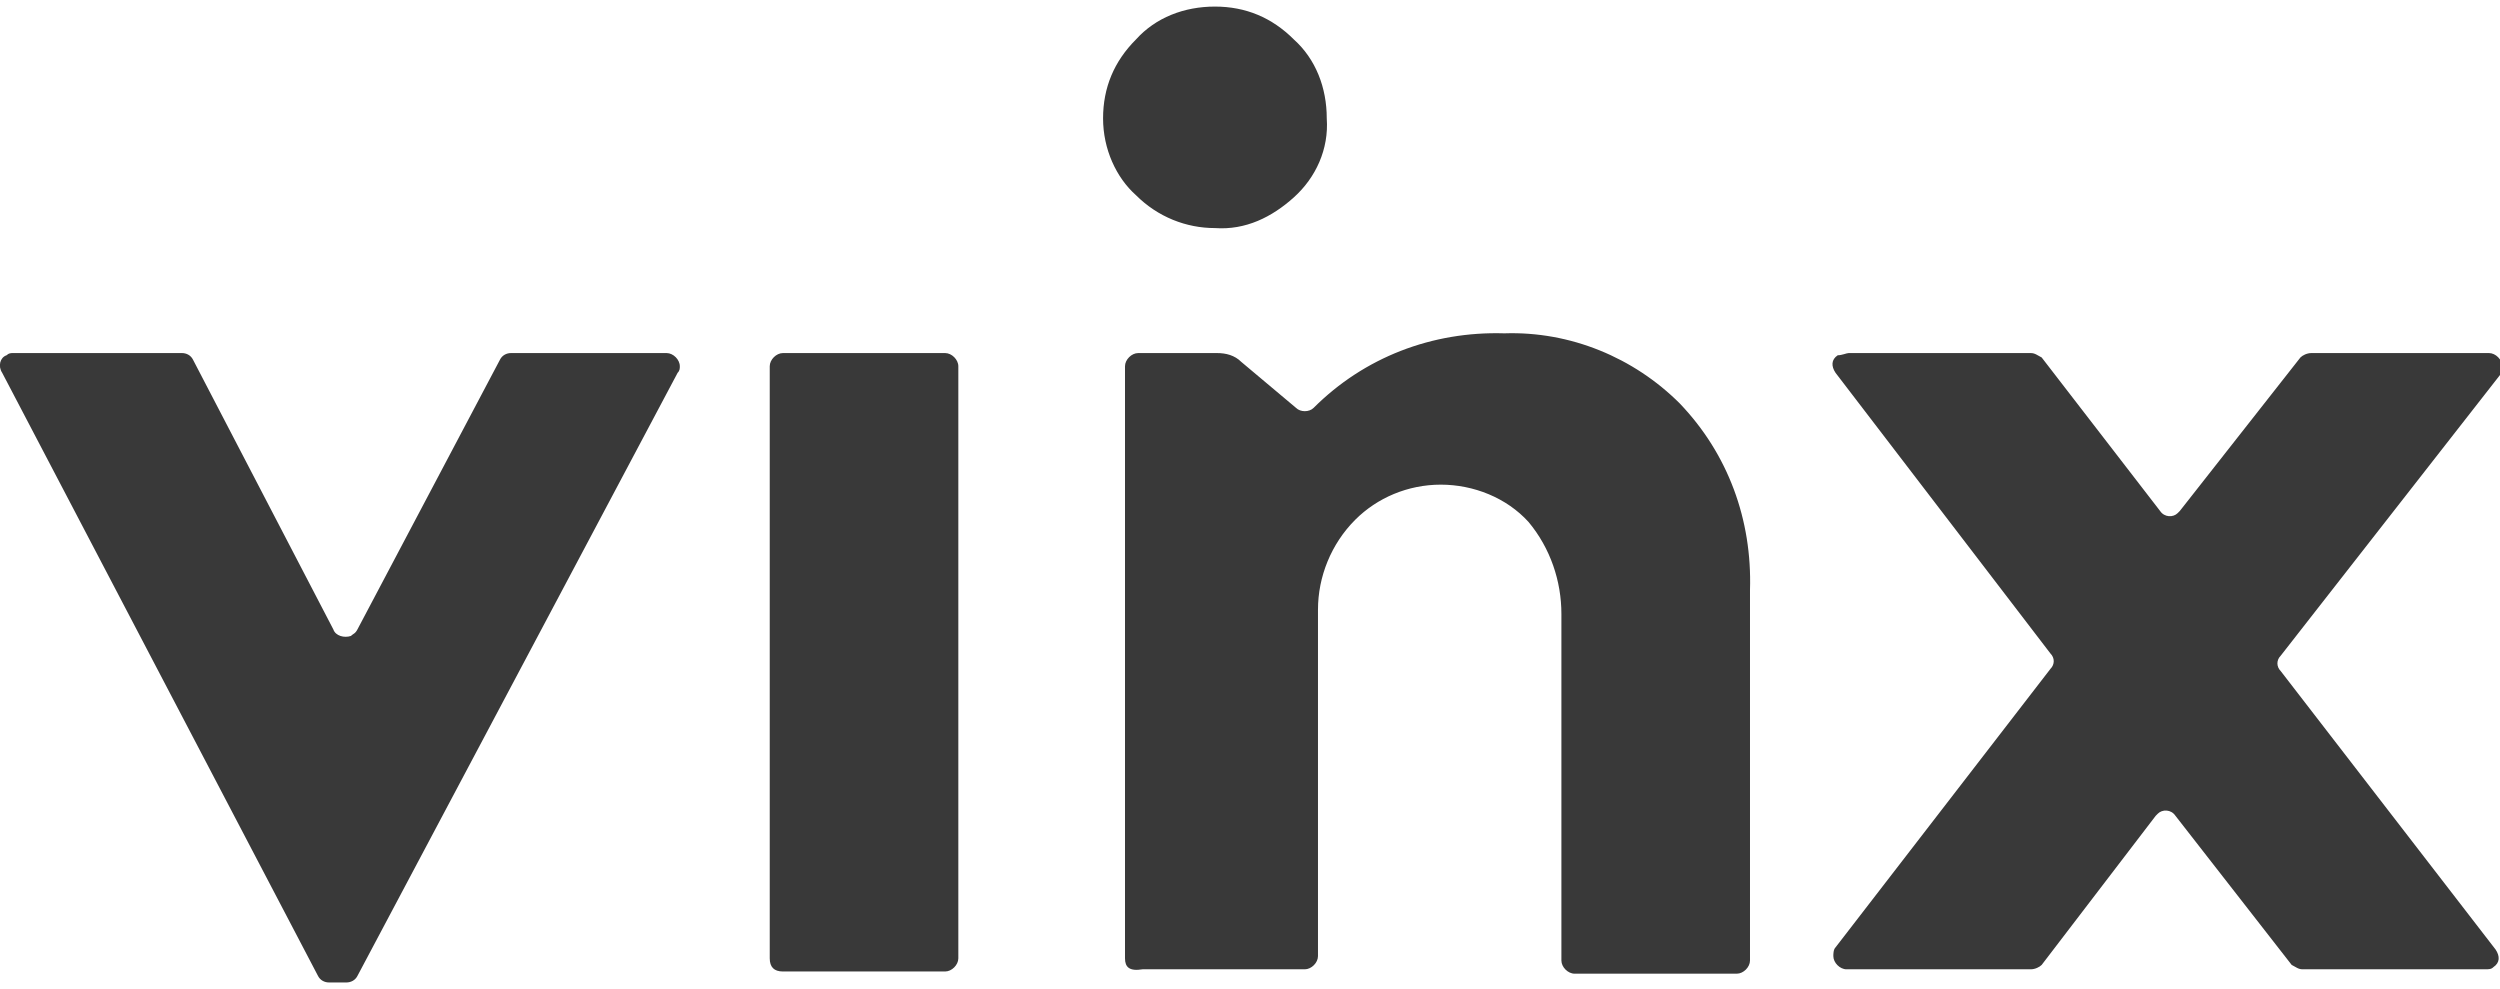
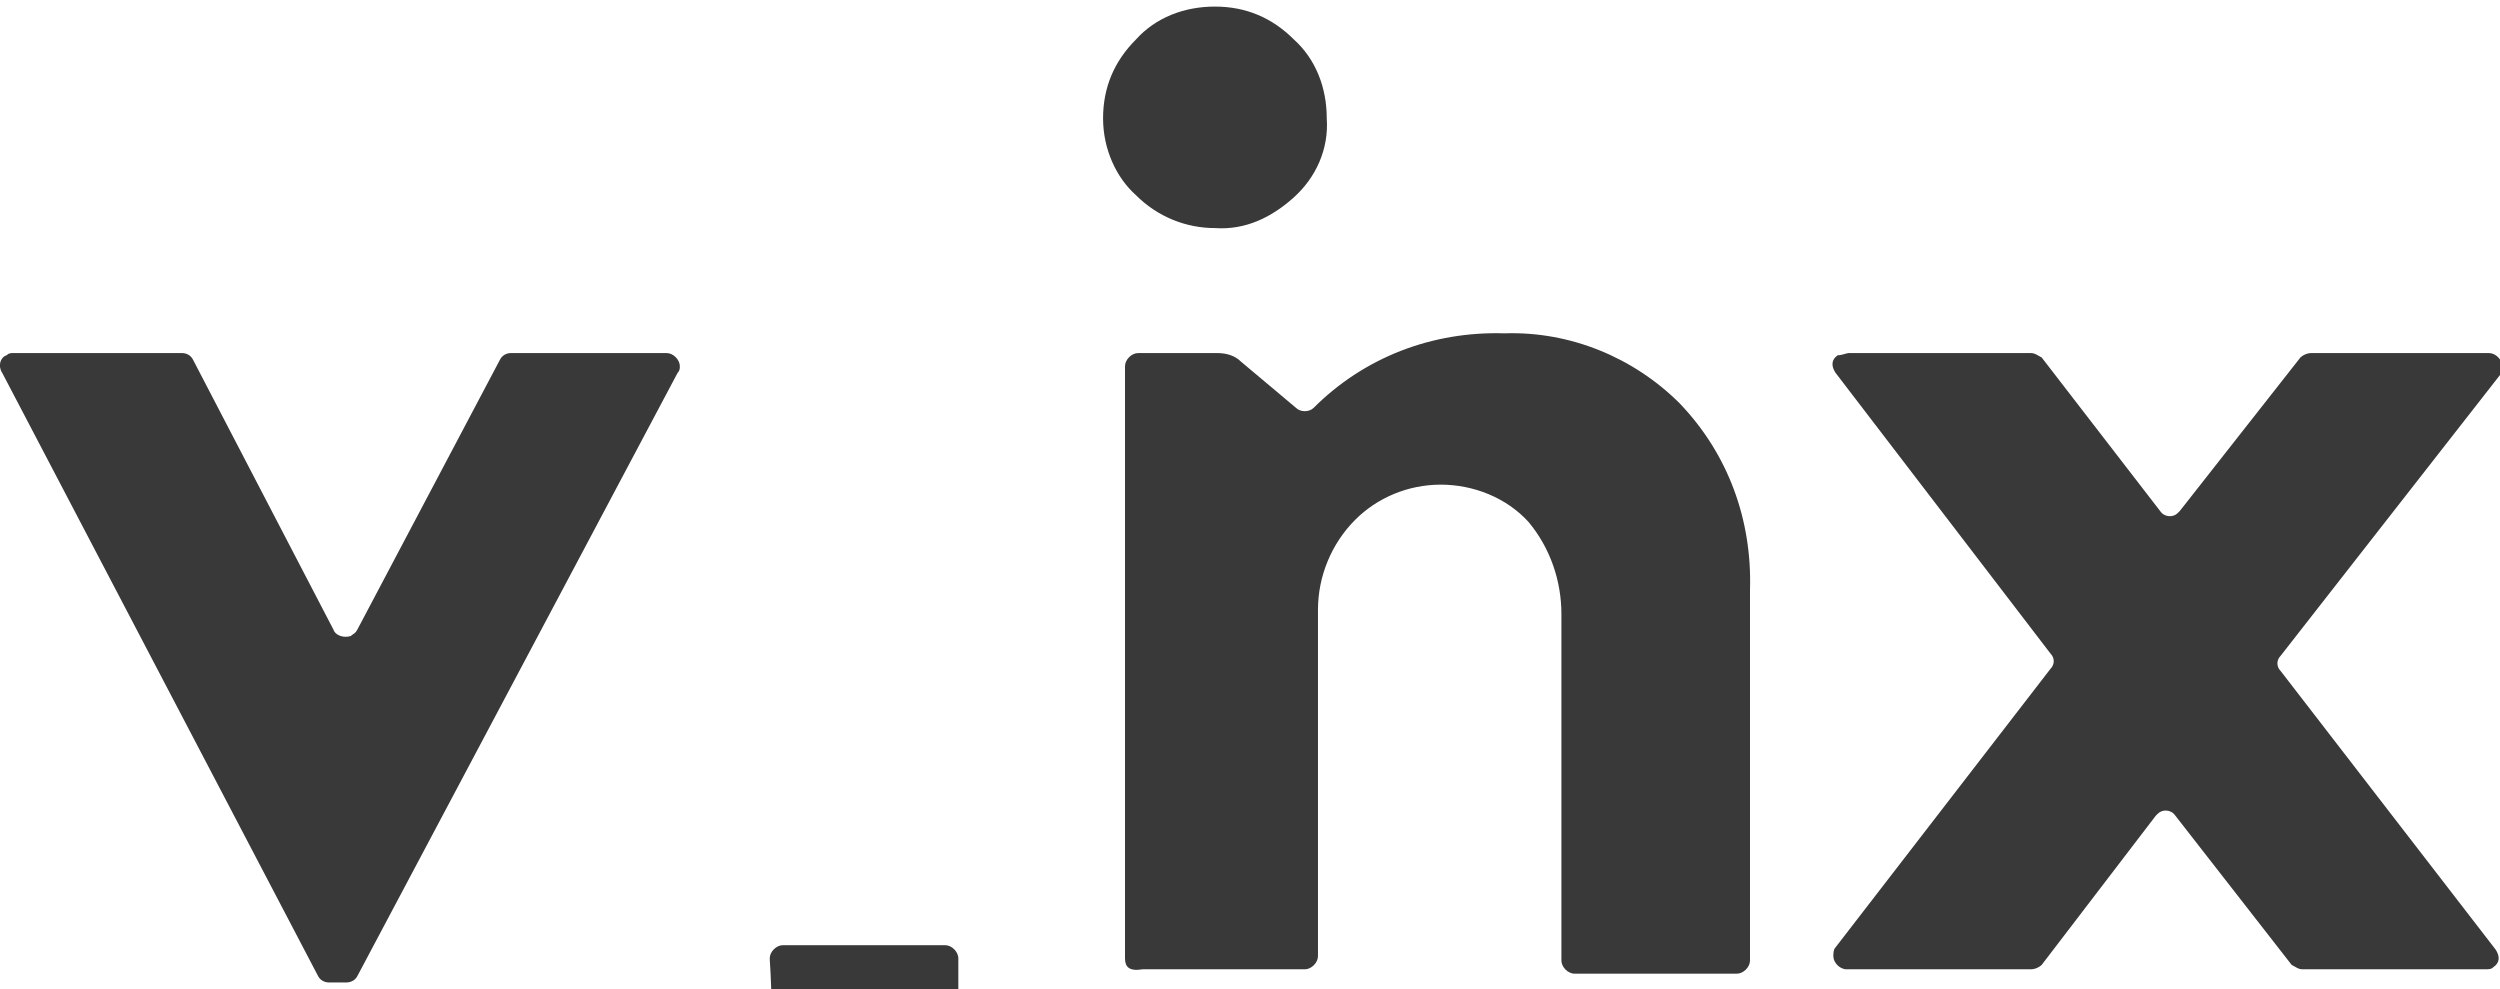
<svg xmlns="http://www.w3.org/2000/svg" version="1.1" id="Camada_1" x="0px" y="0px" viewBox="0 0 114 45.1" style="enable-background:new 0 0 114 45.1;" xml:space="preserve">
  <style type="text/css">
	.st0{fill:#393939;}
</style>
-   <path id="Logo_1_" class="st0" d="M0.6,16.1h7.7c0.2,0,0.4,0.1,0.5,0.3l6.4,12.3c0.1,0.3,0.5,0.4,0.8,0.3c0.1-0.1,0.2-0.1,0.3-0.3  l6.5-12.3c0.1-0.2,0.3-0.3,0.5-0.3h7.1c0.3,0,0.6,0.3,0.6,0.6c0,0.1,0,0.2-0.1,0.3L16.3,44.5c-0.1,0.2-0.3,0.3-0.5,0.3H15  c-0.2,0-0.4-0.1-0.5-0.3L0.1,17c-0.2-0.3-0.1-0.7,0.2-0.8C0.4,16.1,0.5,16.1,0.6,16.1z M84.3,16.1h8.3c0.2,0,0.3,0.1,0.5,0.2l5.4,7  c0.2,0.3,0.6,0.3,0.8,0.1c0,0,0.1-0.1,0.1-0.1l5.5-7c0.1-0.1,0.3-0.2,0.5-0.2h8.1c0.3,0,0.6,0.3,0.6,0.6c0,0.1,0,0.3-0.1,0.4  L104,29.9c-0.2,0.2-0.2,0.5,0,0.7l9.8,12.7c0.2,0.3,0.2,0.6-0.1,0.8c-0.1,0.1-0.2,0.1-0.4,0.1h-8.3c-0.2,0-0.3-0.1-0.5-0.2l-5.3-6.8  c-0.2-0.3-0.6-0.3-0.8-0.1c0,0-0.1,0.1-0.1,0.1l-5.2,6.8c-0.1,0.1-0.3,0.2-0.5,0.2h-8.4c-0.3,0-0.6-0.3-0.6-0.6c0-0.1,0-0.3,0.1-0.4  l9.8-12.7c0.2-0.2,0.2-0.5,0-0.7l-9.8-12.8c-0.2-0.3-0.2-0.6,0.1-0.8C84,16.2,84.2,16.1,84.3,16.1L84.3,16.1z M35.1,43.7v-27  c0-0.3,0.3-0.6,0.6-0.6h0h7.4c0.3,0,0.6,0.3,0.6,0.6l0,0v27c0,0.3-0.3,0.6-0.6,0.6c0,0,0,0,0,0h-7.4C35.3,44.3,35.1,44.1,35.1,43.7  C35.1,43.7,35.1,43.7,35.1,43.7z M51.3,43.7v-27c0-0.3,0.3-0.6,0.6-0.6c0,0,0,0,0,0h3.6c0.4,0,0.8,0.1,1.1,0.4l2.5,2.1  c0.2,0.2,0.6,0.2,0.8,0c2.3-2.3,5.4-3.5,8.7-3.4c3-0.1,5.9,1.1,8,3.2c2.2,2.3,3.3,5.3,3.2,8.5v16.9c0,0.3-0.3,0.6-0.6,0.6  c0,0,0,0,0,0h-7.4c-0.3,0-0.6-0.3-0.6-0.6l0,0V28c0-1.5-0.5-3-1.5-4.2c-1-1.1-2.5-1.7-4-1.7c-1.5,0-2.9,0.6-3.9,1.6  c-1.1,1.1-1.7,2.6-1.7,4.1v15.8c0,0.3-0.3,0.6-0.6,0.6c0,0,0,0,0,0h-7.4C51.5,44.3,51.3,44.1,51.3,43.7  C51.3,43.7,51.3,43.7,51.3,43.7z M50.3,5.4c0-1.4,0.5-2.6,1.5-3.6c0.9-1,2.2-1.5,3.6-1.5c1.4,0,2.6,0.5,3.6,1.5  c1,0.9,1.5,2.2,1.5,3.6C60.6,6.8,60,8.1,59,9c-1,0.9-2.2,1.5-3.6,1.4c-1.3,0-2.6-0.5-3.6-1.5C50.9,8.1,50.3,6.8,50.3,5.4L50.3,5.4z" />
+   <path id="Logo_1_" class="st0" d="M0.6,16.1h7.7c0.2,0,0.4,0.1,0.5,0.3l6.4,12.3c0.1,0.3,0.5,0.4,0.8,0.3c0.1-0.1,0.2-0.1,0.3-0.3  l6.5-12.3c0.1-0.2,0.3-0.3,0.5-0.3h7.1c0.3,0,0.6,0.3,0.6,0.6c0,0.1,0,0.2-0.1,0.3L16.3,44.5c-0.1,0.2-0.3,0.3-0.5,0.3H15  c-0.2,0-0.4-0.1-0.5-0.3L0.1,17c-0.2-0.3-0.1-0.7,0.2-0.8C0.4,16.1,0.5,16.1,0.6,16.1z M84.3,16.1h8.3c0.2,0,0.3,0.1,0.5,0.2l5.4,7  c0.2,0.3,0.6,0.3,0.8,0.1c0,0,0.1-0.1,0.1-0.1l5.5-7c0.1-0.1,0.3-0.2,0.5-0.2h8.1c0.3,0,0.6,0.3,0.6,0.6c0,0.1,0,0.3-0.1,0.4  L104,29.9c-0.2,0.2-0.2,0.5,0,0.7l9.8,12.7c0.2,0.3,0.2,0.6-0.1,0.8c-0.1,0.1-0.2,0.1-0.4,0.1h-8.3c-0.2,0-0.3-0.1-0.5-0.2l-5.3-6.8  c-0.2-0.3-0.6-0.3-0.8-0.1c0,0-0.1,0.1-0.1,0.1l-5.2,6.8c-0.1,0.1-0.3,0.2-0.5,0.2h-8.4c-0.3,0-0.6-0.3-0.6-0.6c0-0.1,0-0.3,0.1-0.4  l9.8-12.7c0.2-0.2,0.2-0.5,0-0.7l-9.8-12.8c-0.2-0.3-0.2-0.6,0.1-0.8C84,16.2,84.2,16.1,84.3,16.1L84.3,16.1z M35.1,43.7c0-0.3,0.3-0.6,0.6-0.6h0h7.4c0.3,0,0.6,0.3,0.6,0.6l0,0v27c0,0.3-0.3,0.6-0.6,0.6c0,0,0,0,0,0h-7.4C35.3,44.3,35.1,44.1,35.1,43.7  C35.1,43.7,35.1,43.7,35.1,43.7z M51.3,43.7v-27c0-0.3,0.3-0.6,0.6-0.6c0,0,0,0,0,0h3.6c0.4,0,0.8,0.1,1.1,0.4l2.5,2.1  c0.2,0.2,0.6,0.2,0.8,0c2.3-2.3,5.4-3.5,8.7-3.4c3-0.1,5.9,1.1,8,3.2c2.2,2.3,3.3,5.3,3.2,8.5v16.9c0,0.3-0.3,0.6-0.6,0.6  c0,0,0,0,0,0h-7.4c-0.3,0-0.6-0.3-0.6-0.6l0,0V28c0-1.5-0.5-3-1.5-4.2c-1-1.1-2.5-1.7-4-1.7c-1.5,0-2.9,0.6-3.9,1.6  c-1.1,1.1-1.7,2.6-1.7,4.1v15.8c0,0.3-0.3,0.6-0.6,0.6c0,0,0,0,0,0h-7.4C51.5,44.3,51.3,44.1,51.3,43.7  C51.3,43.7,51.3,43.7,51.3,43.7z M50.3,5.4c0-1.4,0.5-2.6,1.5-3.6c0.9-1,2.2-1.5,3.6-1.5c1.4,0,2.6,0.5,3.6,1.5  c1,0.9,1.5,2.2,1.5,3.6C60.6,6.8,60,8.1,59,9c-1,0.9-2.2,1.5-3.6,1.4c-1.3,0-2.6-0.5-3.6-1.5C50.9,8.1,50.3,6.8,50.3,5.4L50.3,5.4z" />
</svg>